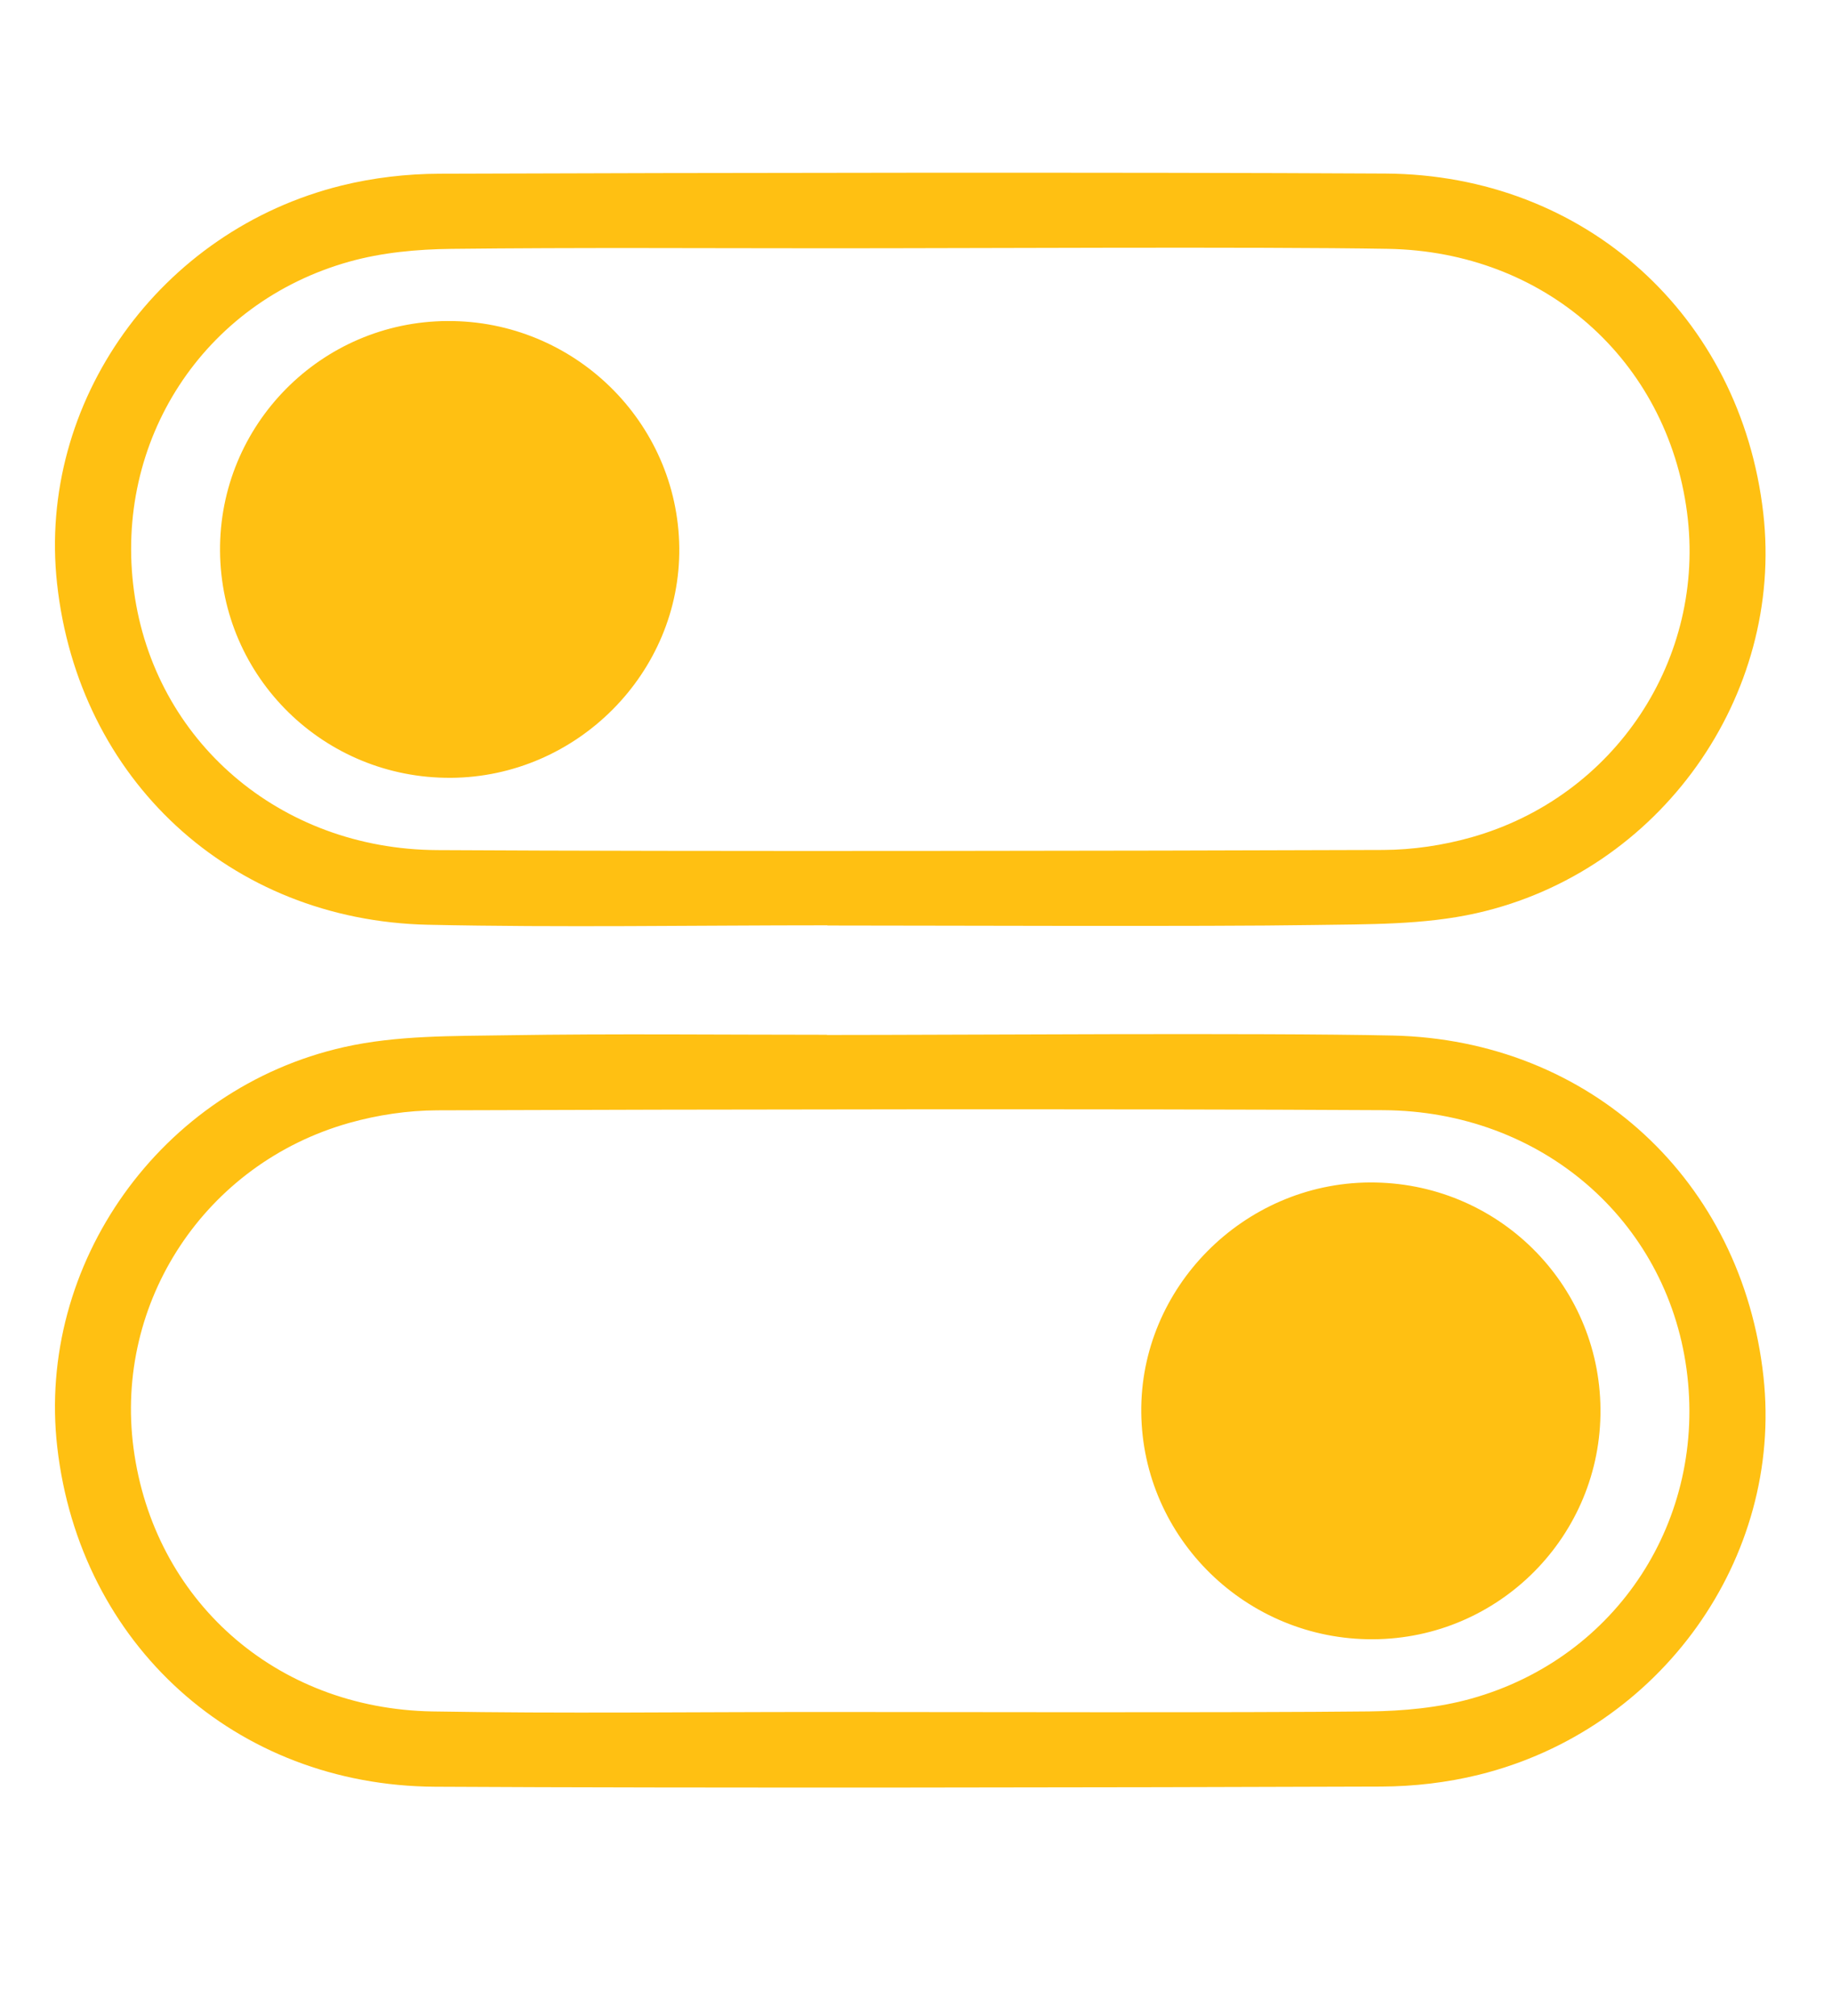
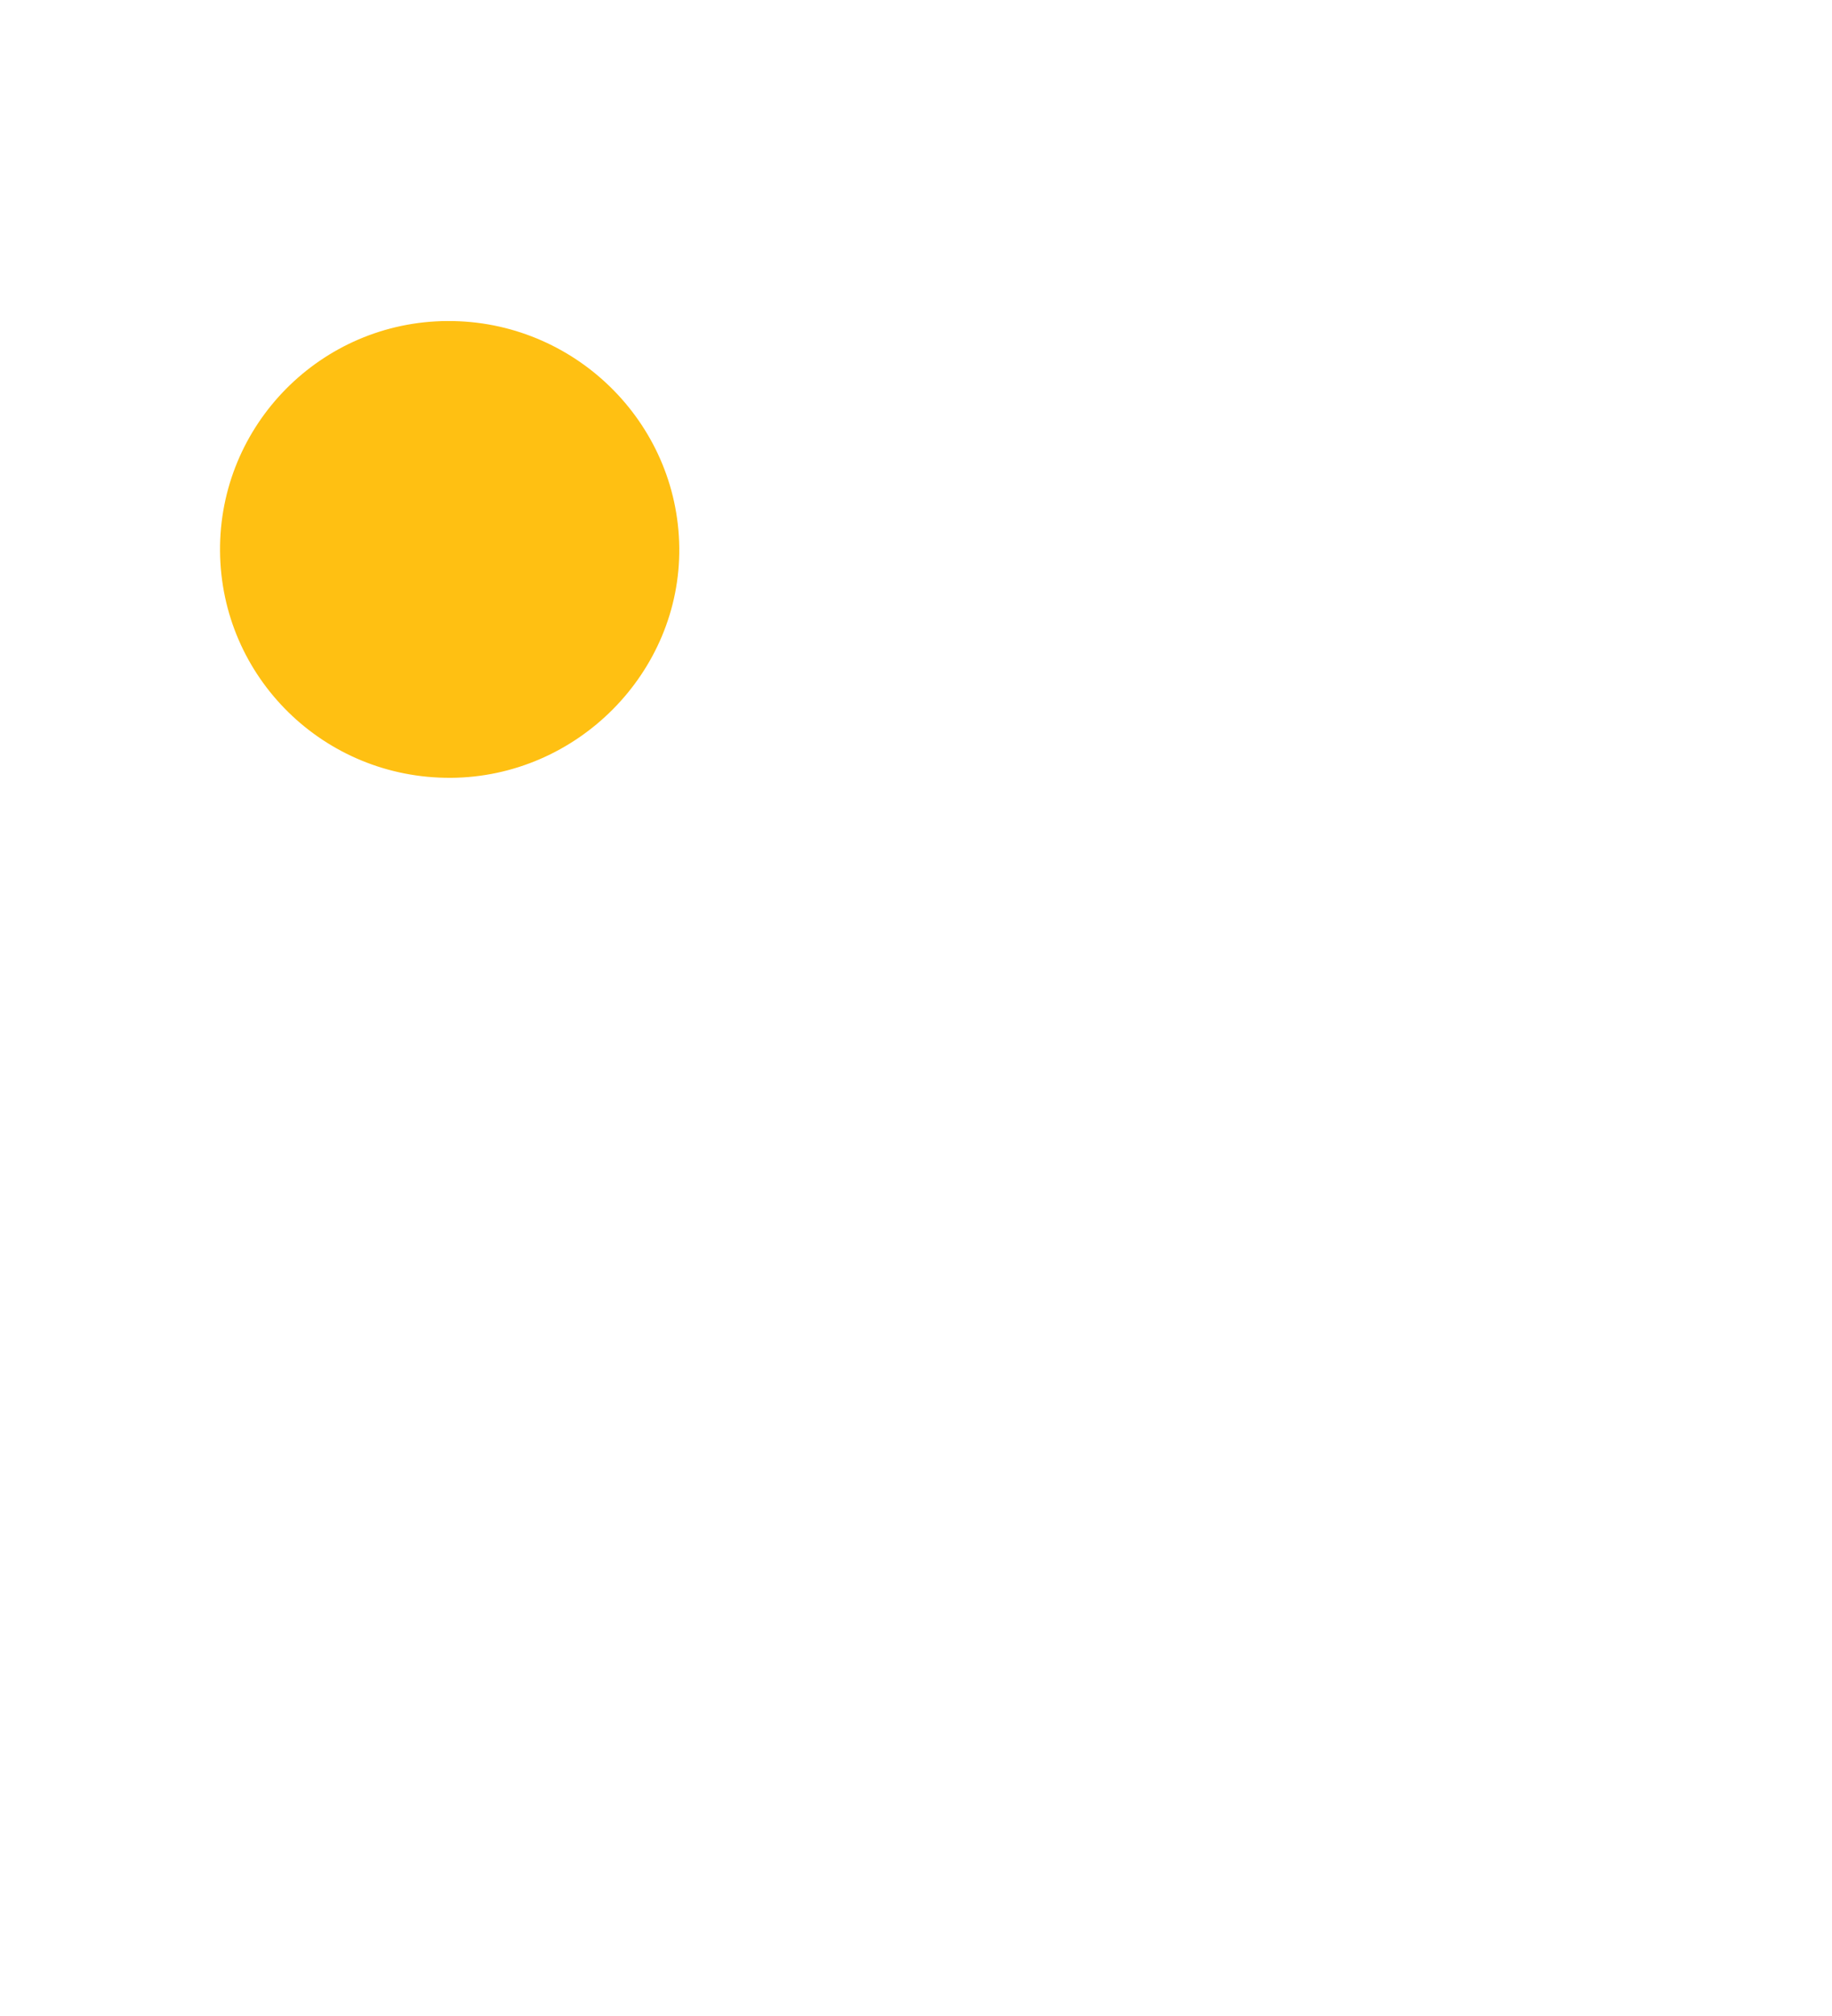
<svg xmlns="http://www.w3.org/2000/svg" width="100" height="110" viewBox="0 0 100 110" fill="none">
-   <path d="M45.167 50.488C37.899 50.488 30.628 50.615 23.364 50.458C12.553 50.224 4.278 42.515 3.114 31.835C2.036 21.958 8.707 12.576 18.652 10.122C20.378 9.696 22.2 9.485 23.979 9.479C38.174 9.427 61.433 9.39 75.626 9.47C86.525 9.531 95.016 17.248 96.248 27.995C97.391 37.961 90.626 47.573 80.59 49.827C77.715 50.474 74.654 50.425 71.675 50.472C65.862 50.565 50.981 50.499 45.167 50.499V50.488ZM45.411 13.548C38.484 13.548 31.558 13.501 24.633 13.579C22.772 13.6 20.852 13.777 19.068 14.276C11.083 16.509 6.201 24.074 7.315 32.26C8.423 40.399 15.253 46.336 23.861 46.385C38.054 46.466 61.314 46.428 75.508 46.377C77.111 46.371 78.762 46.125 80.305 45.691C88.173 43.474 93.139 35.928 92.086 27.948C90.993 19.669 84.35 13.726 75.766 13.578C68.672 13.454 52.508 13.552 45.411 13.547V13.548Z" fill="#FFC012" />
  <path d="M24.617 42.44C17.694 42.487 12.065 36.964 12.011 30.071C11.957 23.182 17.527 17.549 24.426 17.516C31.332 17.481 37.003 23.026 37.078 29.883C37.152 36.698 31.5 42.393 24.618 42.441L24.617 42.44Z" fill="#FFC012" />
-   <path d="M45.141 56.472C52.409 56.472 68.746 56.345 76.01 56.502C86.821 56.736 95.096 64.445 96.26 75.125C97.337 85.002 90.666 94.384 80.721 96.838C78.996 97.264 77.174 97.475 75.395 97.481C61.2 97.533 37.941 97.57 23.747 97.49C12.849 97.429 4.357 89.712 3.126 78.965C1.983 68.999 8.748 59.387 18.783 57.133C21.659 56.486 24.72 56.535 27.699 56.487C33.511 56.395 39.328 56.461 45.141 56.461L45.141 56.472ZM44.898 93.412C51.824 93.412 67.816 93.459 74.74 93.381C76.602 93.36 78.522 93.183 80.306 92.684C88.291 90.451 93.172 82.885 92.059 74.7C90.951 66.561 84.121 60.624 75.512 60.575C61.319 60.494 38.06 60.531 23.865 60.583C22.263 60.589 20.612 60.835 19.068 61.269C11.201 63.486 6.235 71.032 7.288 79.012C8.381 87.291 15.024 93.234 23.608 93.382C30.702 93.506 37.801 93.408 44.898 93.413L44.898 93.412Z" fill="#FFC012" />
-   <path d="M74.757 64.52C81.68 64.473 87.309 69.996 87.362 76.889C87.417 83.778 81.847 89.411 74.948 89.444C68.042 89.479 62.371 83.934 62.296 77.077C62.222 70.262 67.874 64.567 74.756 64.519L74.757 64.52Z" fill="#FFC012" />
</svg>